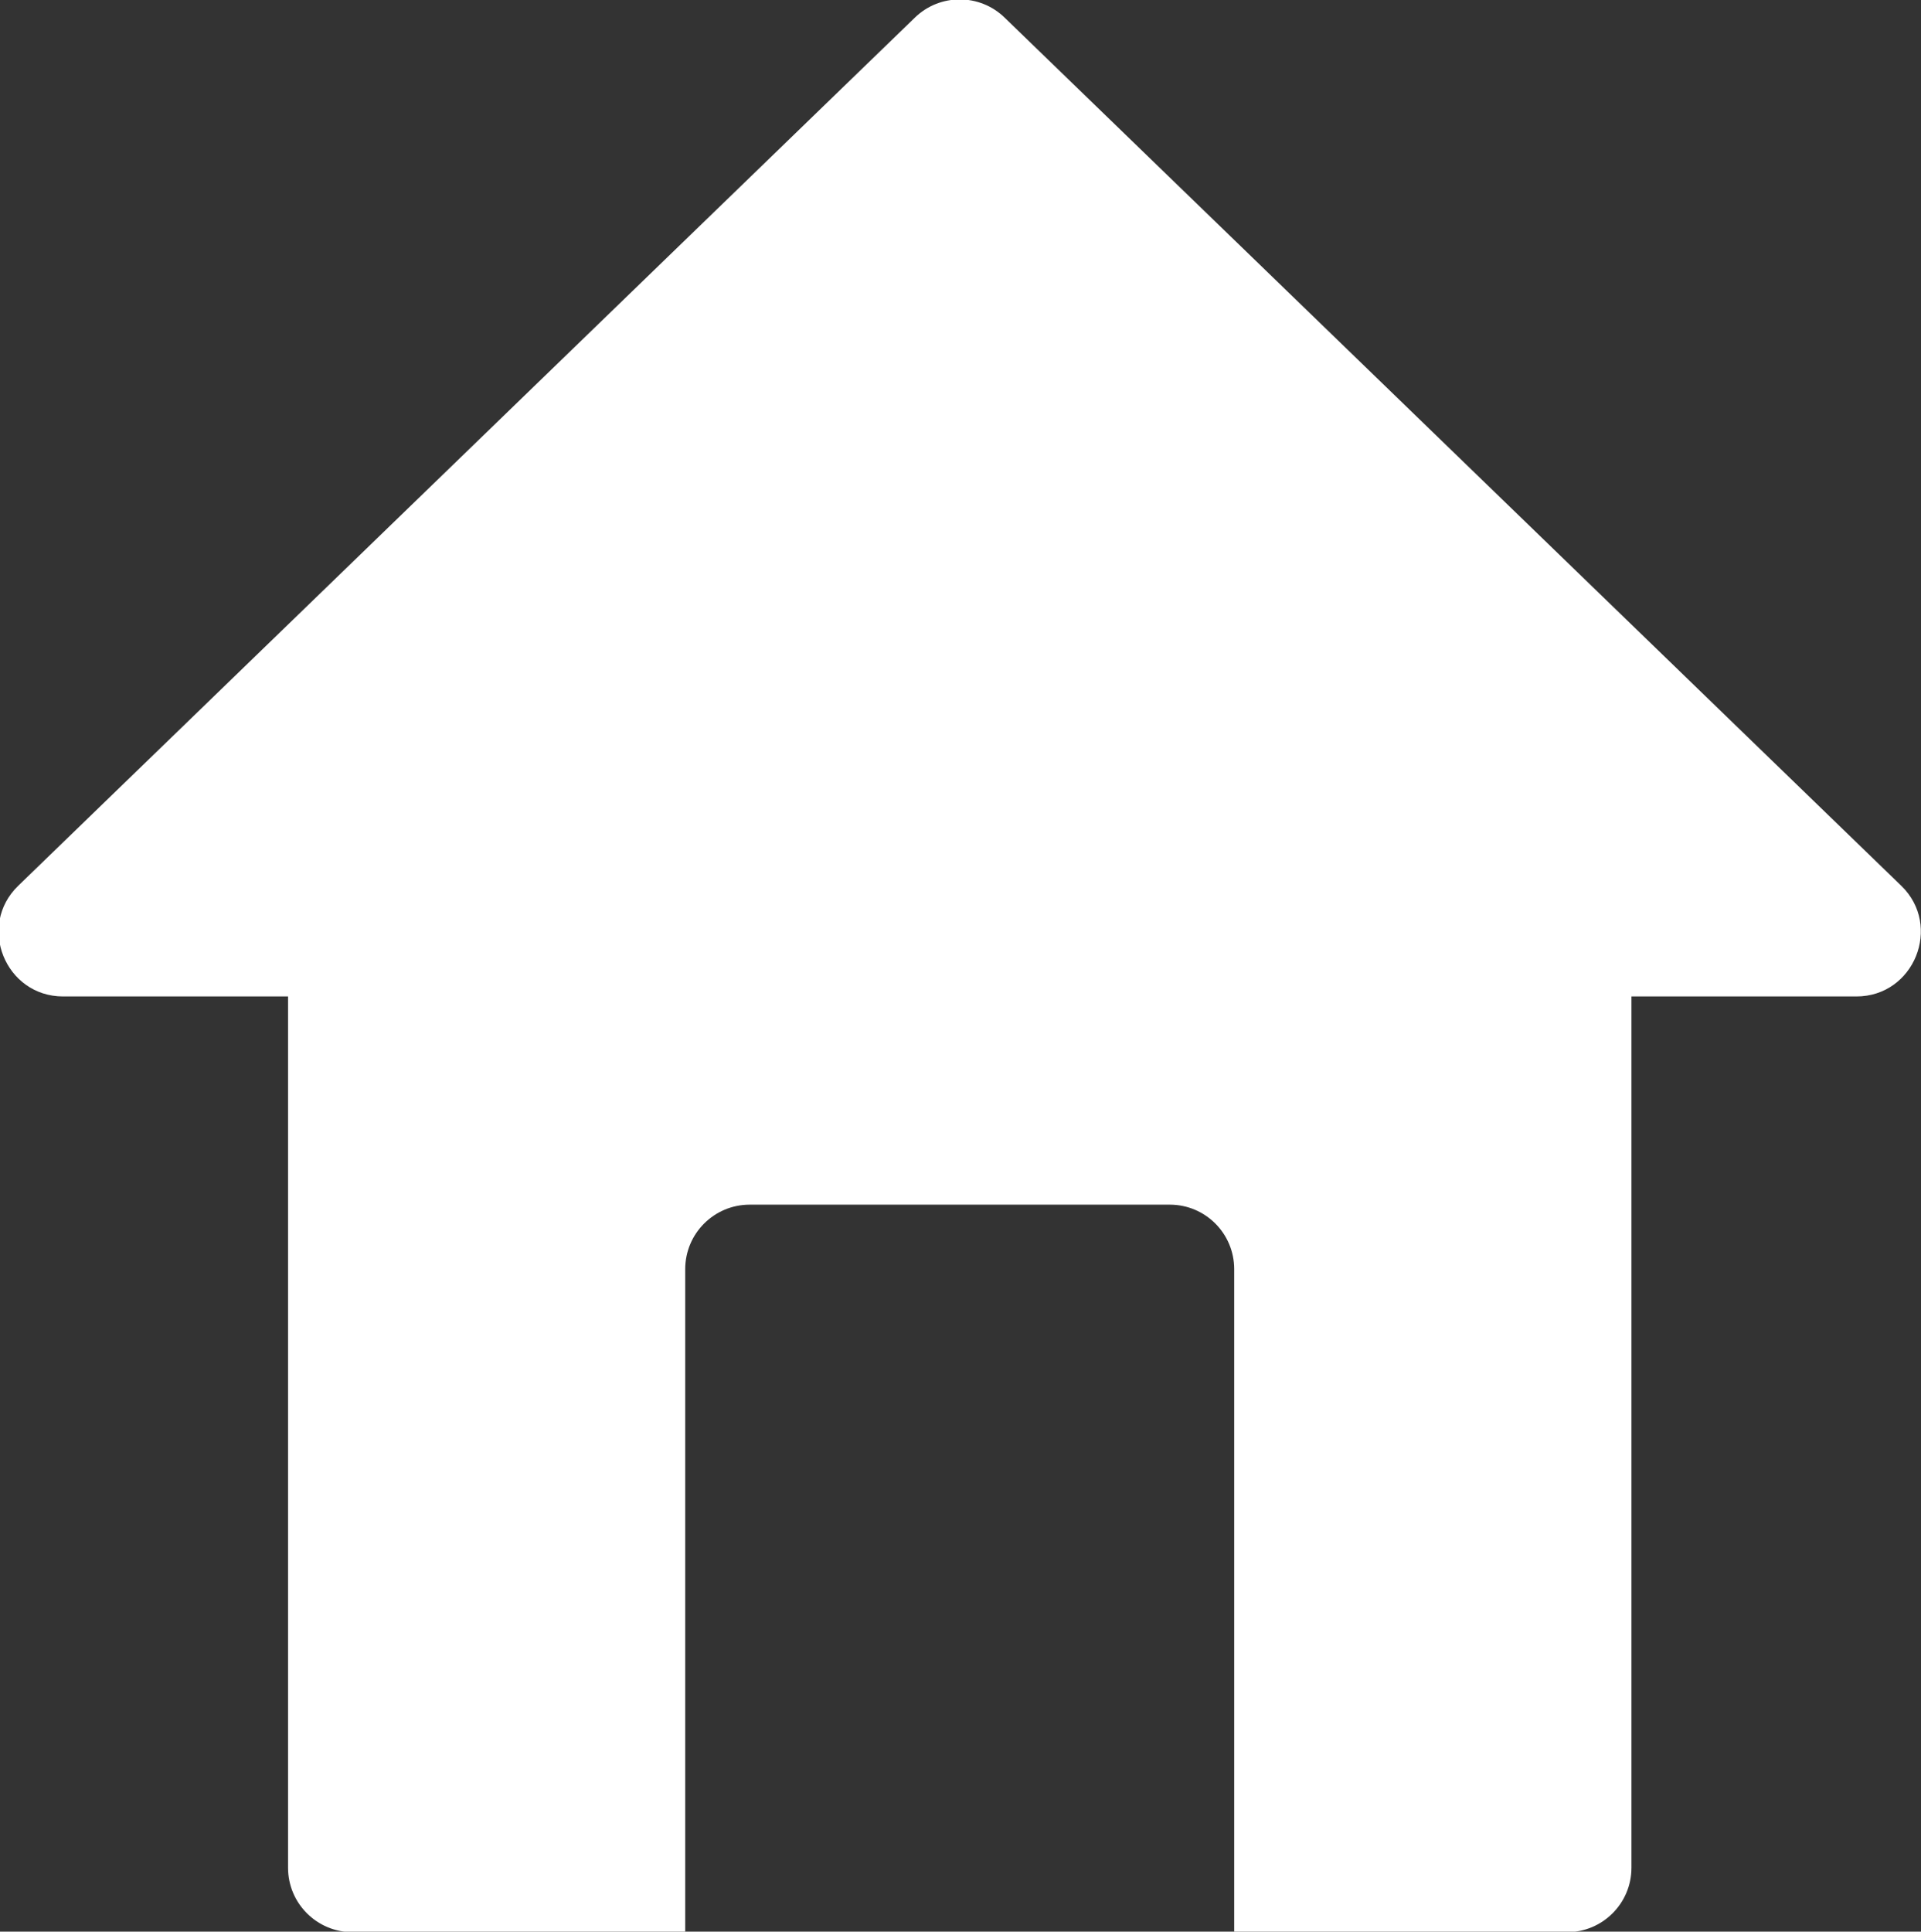
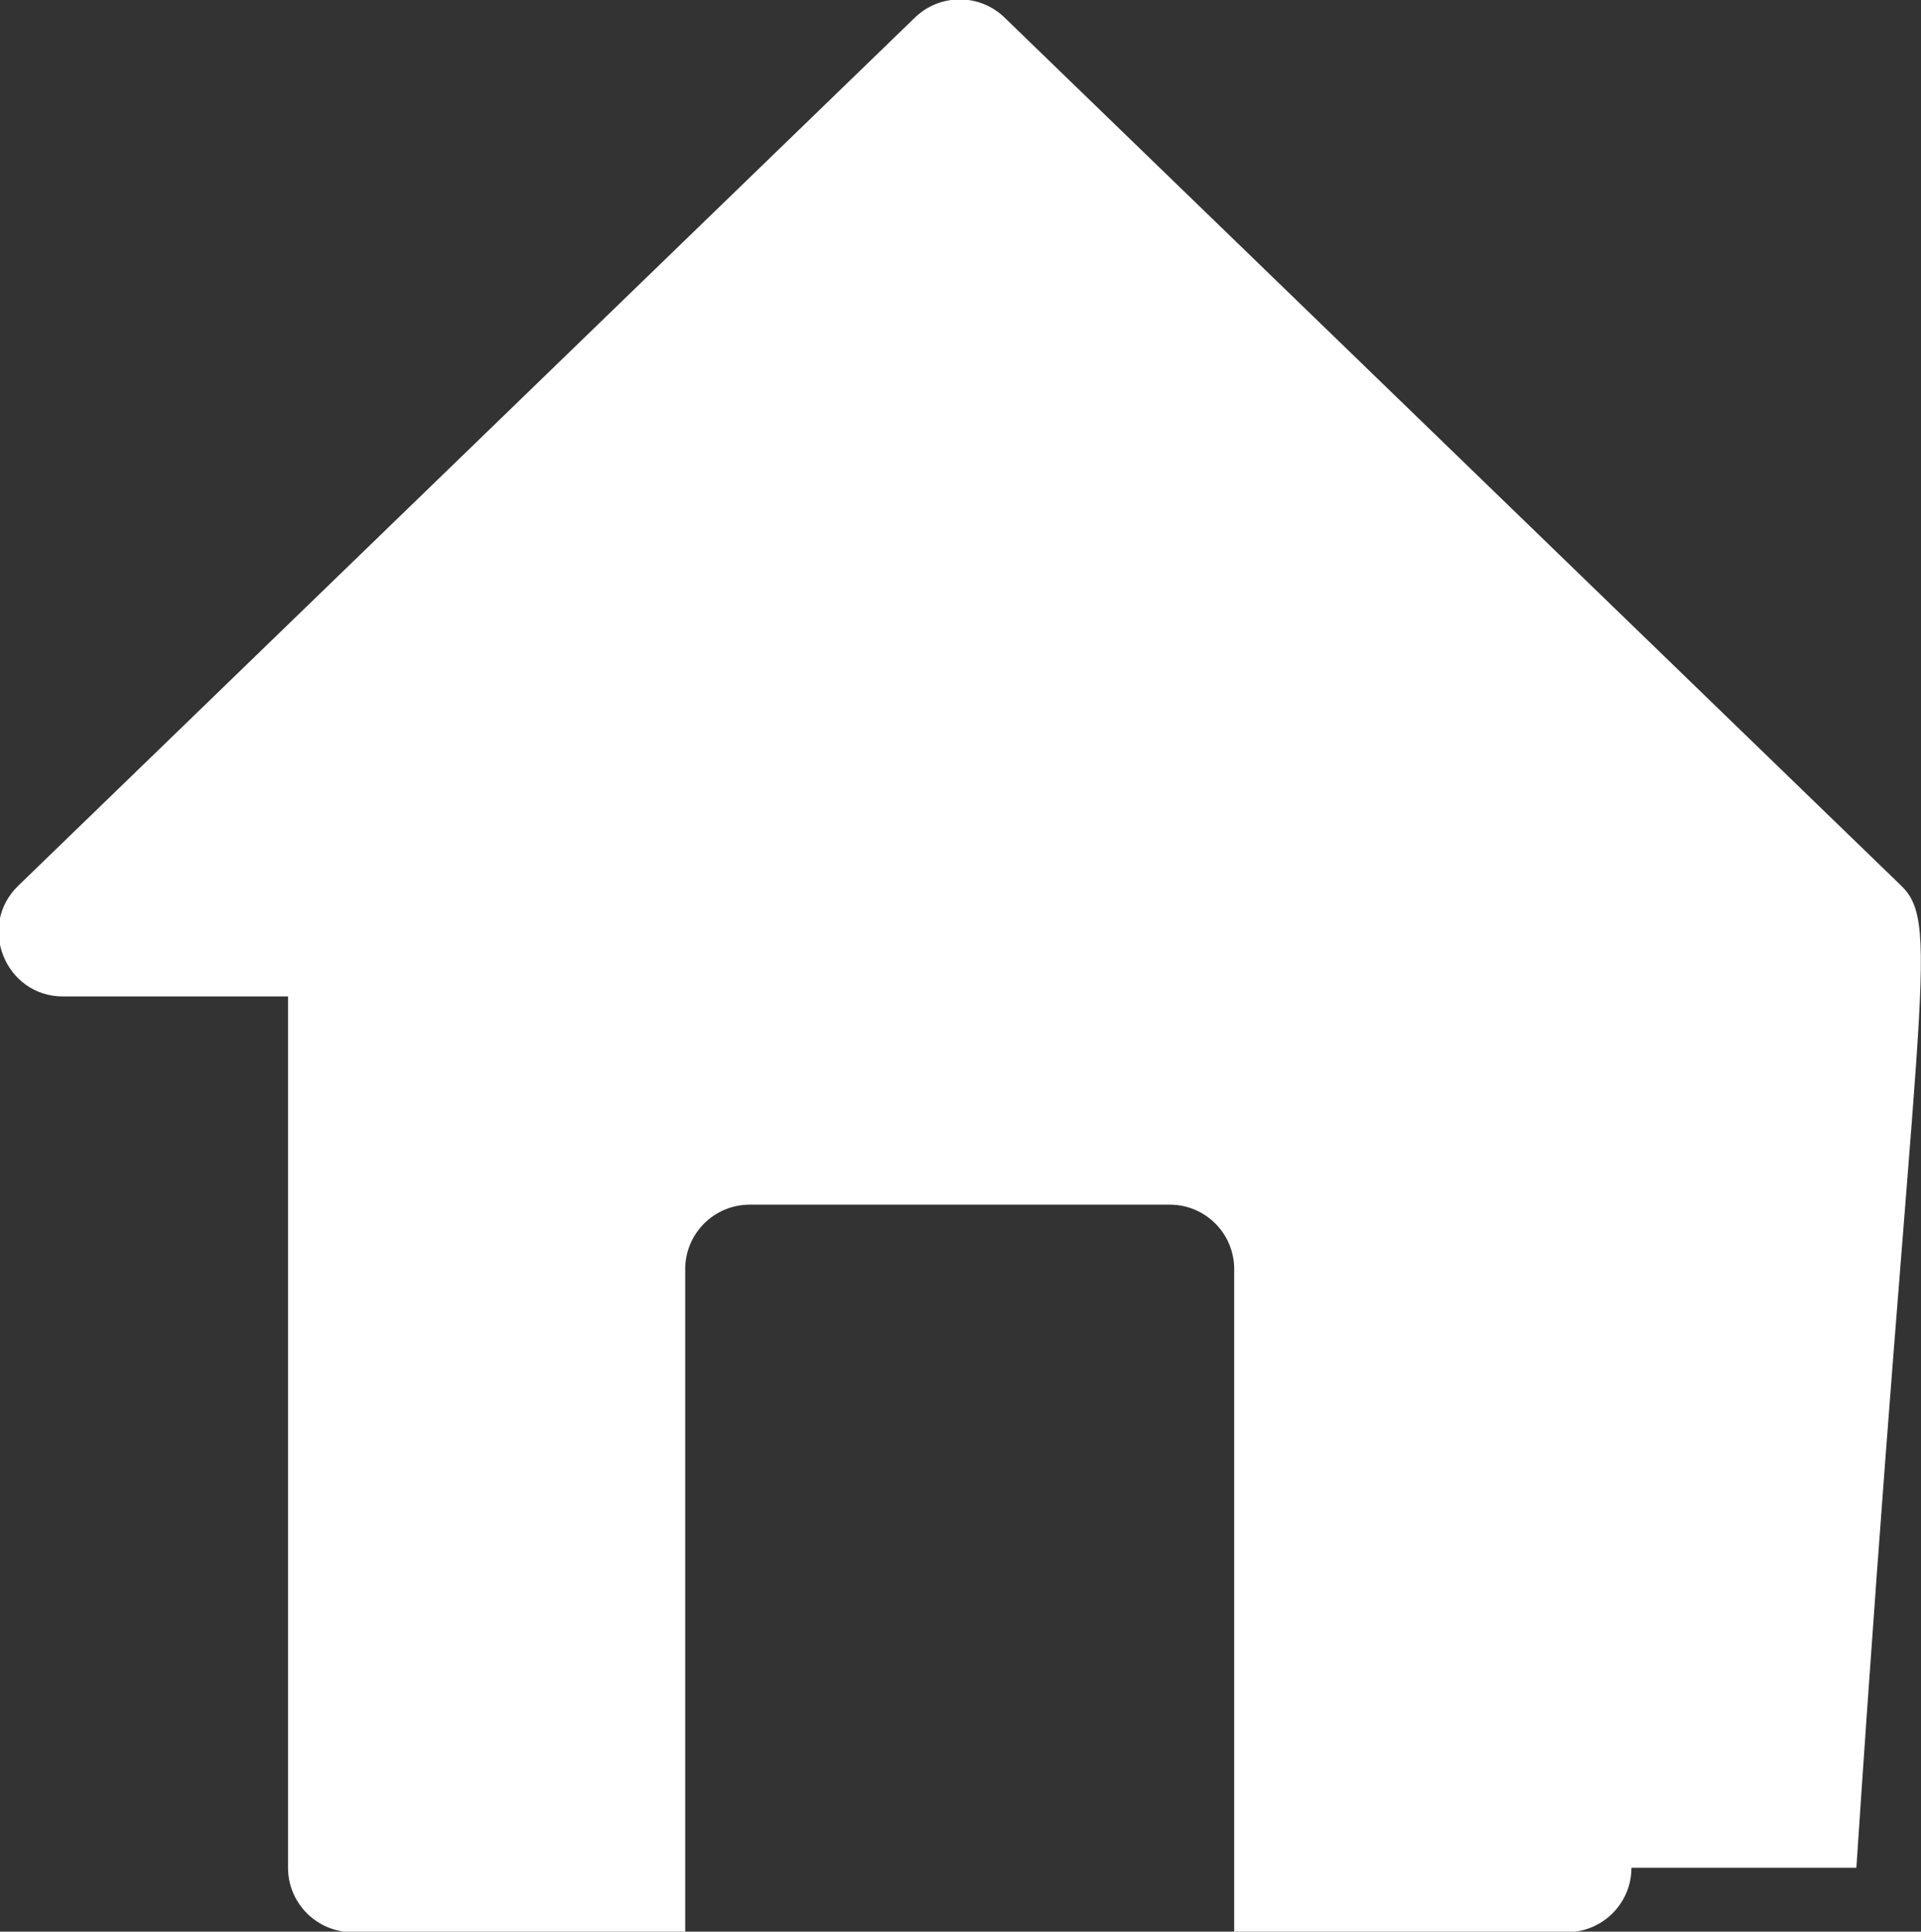
<svg xmlns="http://www.w3.org/2000/svg" xmlns:ns1="http://www.inkscape.org/namespaces/inkscape" xmlns:ns2="http://sodipodi.sourceforge.net/DTD/sodipodi-0.dtd" width="7.772mm" height="7.814mm" viewBox="0 0 7.772 7.814" version="1.1" id="svg740" ns1:version="0.92.4 (5da689c313, 2019-01-14)" ns2:docname="Address_bianco.svg">
  <rect x="0" y="0" width="7.772" height="7.814" fill="#333333" stroke="none" />
  <defs id="defs734" />
  <ns2:namedview id="base" pagecolor="#ffffff" bordercolor="#666666" borderopacity="1.0" ns1:pageopacity="0.0" ns1:pageshadow="2" ns1:zoom="0.35" ns1:cx="-372.45518" ns1:cy="-385.23417" ns1:document-units="mm" ns1:current-layer="layer1" showgrid="false" ns1:window-width="1920" ns1:window-height="1017" ns1:window-x="-8" ns1:window-y="-8" ns1:window-maximized="1" />
  <g ns1:label="Livello 1" ns1:groupmode="layer" id="layer1" transform="translate(-63.394,-39.093)">
    <g id="g302" transform="matrix(0.353,0,0,-0.353,71.086,42.676)">
-       <path d="m 0,0 -10.277,9.949 c -0.286,0.277 -0.741,0.277 -1.027,0 L -21.581,0 c -0.476,-0.46 -0.148,-1.269 0.514,-1.269 h 2.578 v -9.985 c 0,-0.408 0.331,-0.738 0.739,-0.738 h 3.813 v 7.598 c 0,0.408 0.331,0.739 0.739,0.739 h 4.815 c 0.408,0 0.738,-0.331 0.738,-0.739 v -7.598 h 3.814 c 0.408,0 0.739,0.33 0.739,0.738 v 9.985 h 2.578 C 0.148,-1.269 0.475,-0.46 0,0" style="fill:#ffffff;fill-opacity:1;fill-rule:nonzero;stroke:none" id="path304" ns1:connector-curvature="0" />
+       <path d="m 0,0 -10.277,9.949 c -0.286,0.277 -0.741,0.277 -1.027,0 L -21.581,0 c -0.476,-0.46 -0.148,-1.269 0.514,-1.269 h 2.578 v -9.985 c 0,-0.408 0.331,-0.738 0.739,-0.738 h 3.813 v 7.598 c 0,0.408 0.331,0.739 0.739,0.739 h 4.815 c 0.408,0 0.738,-0.331 0.738,-0.739 v -7.598 h 3.814 c 0.408,0 0.739,0.33 0.739,0.738 h 2.578 C 0.148,-1.269 0.475,-0.46 0,0" style="fill:#ffffff;fill-opacity:1;fill-rule:nonzero;stroke:none" id="path304" ns1:connector-curvature="0" />
    </g>
  </g>
</svg>